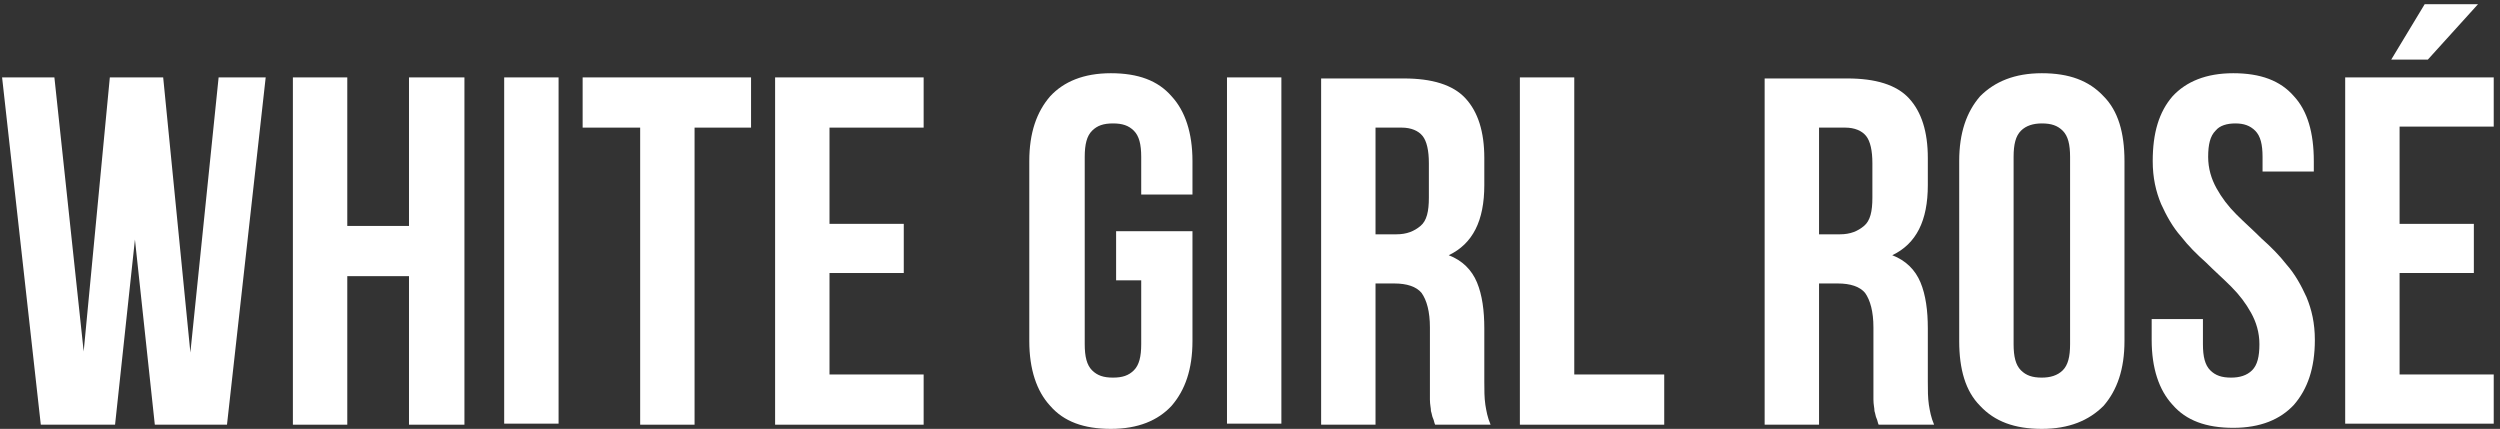
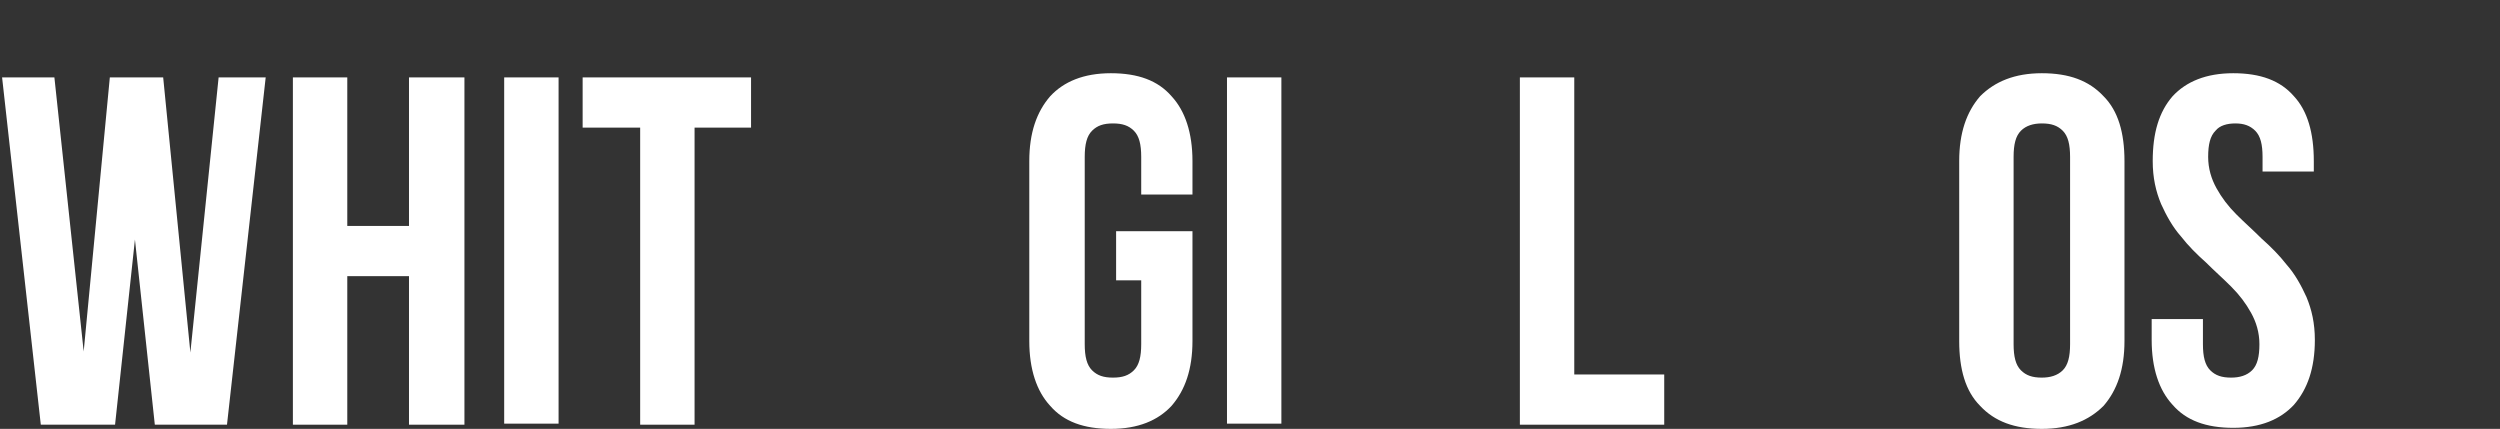
<svg xmlns="http://www.w3.org/2000/svg" width="239px" height="41px" viewBox="0 0 239 41" version="1.1">
  <rect x="0" y="0" width="239" height="41" fill="#333333" stroke="none" />
  <title>Group</title>
  <desc>Created with Sketch.</desc>
  <defs />
  <g id="Page-1" stroke="none" stroke-width="1" fill="none" fill-rule="evenodd">
    <g id="Artboard" transform="translate(-954, -4436)" fill-rule="nonzero" fill="#FFFFFF">
      <g id="Group" transform="translate(954, 4436)">
        <polygon id="Shape" points="12.9 22.9 11 40.6 3.9 40.6 0.2 7.4 5.2 7.4 8 33.6 10.5 7.4 15.6 7.4 18.2 33.7 20.9 7.4 25.4 7.4 21.7 40.6 14.8 40.6" />
        <polygon id="Shape" points="33.2 40.6 28 40.6 28 7.4 33.2 7.4 33.2 21.6 39.1 21.6 39.1 7.4 44.4 7.4 44.4 40.6 39.1 40.6 39.1 26.4 33.2 26.4" />
        <rect id="Rectangle-path" x="48.2" y="7.4" width="5.2" height="33.1" />
        <polygon id="Shape" points="55.7 7.4 71.8 7.4 71.8 12.2 66.4 12.2 66.4 40.6 61.2 40.6 61.2 12.2 55.7 12.2" />
-         <polygon id="Shape" points="79.3 21.4 86.4 21.4 86.4 26.1 79.3 26.1 79.3 35.8 88.3 35.8 88.3 40.6 74.1 40.6 74.1 7.4 88.3 7.4 88.3 12.2 79.3 12.2" />
        <path d="M106.7,22.1 L114,22.1 L114,32.6 C114,35.3 113.3,37.3 112,38.8 C110.7,40.2 108.8,41 106.2,41 C103.6,41 101.7,40.3 100.4,38.8 C99.1,37.4 98.4,35.3 98.4,32.6 L98.4,15.4 C98.4,12.7 99.1,10.7 100.4,9.2 C101.7,7.8 103.6,7 106.2,7 C108.8,7 110.7,7.7 112,9.2 C113.3,10.6 114,12.7 114,15.4 L114,18.6 L109.1,18.6 L109.1,15 C109.1,13.8 108.9,13 108.4,12.5 C107.9,12 107.3,11.8 106.4,11.8 C105.5,11.8 104.9,12 104.4,12.5 C103.9,13 103.7,13.8 103.7,15 L103.7,32.9 C103.7,34.1 103.9,34.9 104.4,35.4 C104.9,35.9 105.5,36.1 106.4,36.1 C107.3,36.1 107.9,35.9 108.4,35.4 C108.9,34.9 109.1,34.1 109.1,32.9 L109.1,26.8 L106.7,26.8 L106.7,22.1 L106.7,22.1 Z" id="Shape" />
        <rect id="Rectangle-path" x="117.3" y="7.4" width="5.2" height="33.1" />
-         <path d="M137.2,40.6 C137.1,40.4 137.1,40.2 137,40 C136.9,39.8 136.9,39.6 136.8,39.3 C136.8,39 136.7,38.7 136.7,38.2 L136.7,36.5 L136.7,31.3 C136.7,29.8 136.4,28.7 135.9,28 C135.4,27.4 134.5,27.1 133.3,27.1 L131.5,27.1 L131.5,40.6 L126.3,40.6 L126.3,7.5 L134.2,7.5 C136.9,7.5 138.9,8.1 140.1,9.4 C141.3,10.7 141.9,12.6 141.9,15.1 L141.9,17.7 C141.9,21.1 140.8,23.3 138.5,24.4 C139.8,24.9 140.7,25.8 141.2,27 C141.7,28.2 141.9,29.7 141.9,31.4 L141.9,36.5 C141.9,37.3 141.9,38 142,38.7 C142.1,39.3 142.2,39.9 142.5,40.6 L137.2,40.6 L137.2,40.6 Z M131.5,12.2 L131.5,22.4 L133.5,22.4 C134.5,22.4 135.2,22.1 135.8,21.6 C136.4,21.1 136.6,20.2 136.6,18.9 L136.6,15.6 C136.6,14.4 136.4,13.5 136,13 C135.6,12.5 134.9,12.2 134,12.2 L131.5,12.2 L131.5,12.2 Z" id="Shape" />
        <polygon id="Shape" points="145.3 7.4 150.5 7.4 150.5 35.8 159.1 35.8 159.1 40.6 145.3 40.6" />
-         <path d="M179.6,40.6 C179.5,40.4 179.5,40.2 179.4,40 C179.3,39.8 179.3,39.6 179.2,39.3 C179.2,39 179.1,38.7 179.1,38.2 L179.1,36.5 L179.1,31.3 C179.1,29.8 178.8,28.7 178.3,28 C177.8,27.4 176.9,27.1 175.7,27.1 L173.9,27.1 L173.9,40.6 L168.7,40.6 L168.7,7.5 L176.6,7.5 C179.3,7.5 181.3,8.1 182.5,9.4 C183.7,10.7 184.3,12.6 184.3,15.1 L184.3,17.7 C184.3,21.1 183.2,23.3 180.9,24.4 C182.2,24.9 183.1,25.8 183.6,27 C184.1,28.2 184.3,29.7 184.3,31.4 L184.3,36.5 C184.3,37.3 184.3,38 184.4,38.7 C184.5,39.3 184.6,39.9 184.9,40.6 L179.6,40.6 L179.6,40.6 Z M173.9,12.2 L173.9,22.4 L175.9,22.4 C176.9,22.4 177.6,22.1 178.2,21.6 C178.8,21.1 179,20.2 179,18.9 L179,15.6 C179,14.4 178.8,13.5 178.4,13 C178,12.5 177.3,12.2 176.4,12.2 L173.9,12.2 L173.9,12.2 Z" id="Shape" />
        <path d="M187.3,15.4 C187.3,12.7 188,10.7 189.3,9.2 C190.7,7.8 192.6,7 195.2,7 C197.8,7 199.7,7.7 201.1,9.2 C202.5,10.6 203.1,12.7 203.1,15.4 L203.1,32.6 C203.1,35.3 202.4,37.3 201.1,38.8 C199.7,40.2 197.8,41 195.2,41 C192.6,41 190.7,40.3 189.3,38.8 C187.9,37.4 187.3,35.3 187.3,32.6 L187.3,15.4 Z M192.5,32.9 C192.5,34.1 192.7,34.9 193.2,35.4 C193.7,35.9 194.3,36.1 195.2,36.1 C196,36.1 196.7,35.9 197.2,35.4 C197.7,34.9 197.9,34.1 197.9,32.9 L197.9,15 C197.9,13.8 197.7,13 197.2,12.5 C196.7,12 196.1,11.8 195.2,11.8 C194.4,11.8 193.7,12 193.2,12.5 C192.7,13 192.5,13.8 192.5,15 L192.5,32.9 Z" id="Shape" />
        <path d="M205.8,15.4 C205.8,12.7 206.4,10.7 207.7,9.2 C209,7.8 210.9,7 213.5,7 C216.1,7 218,7.7 219.3,9.2 C220.6,10.6 221.2,12.7 221.2,15.4 L221.2,16.4 L216.3,16.4 L216.3,15 C216.3,13.8 216.1,13 215.6,12.5 C215.1,12 214.5,11.8 213.7,11.8 C212.9,11.8 212.2,12 211.8,12.5 C211.3,13 211.1,13.8 211.1,15 C211.1,16.1 211.4,17.1 211.9,18 C212.4,18.9 213,19.7 213.8,20.5 C214.6,21.3 215.4,22 216.2,22.8 C217.1,23.6 217.9,24.4 218.6,25.3 C219.4,26.2 220,27.3 220.5,28.4 C221,29.6 221.3,30.9 221.3,32.5 C221.3,35.2 220.6,37.2 219.3,38.7 C218,40.1 216.1,40.9 213.5,40.9 C210.9,40.9 209,40.2 207.7,38.7 C206.4,37.3 205.7,35.2 205.7,32.5 L205.7,30.5 L210.6,30.5 L210.6,32.9 C210.6,34.1 210.8,34.9 211.3,35.4 C211.8,35.9 212.4,36.1 213.3,36.1 C214.1,36.1 214.8,35.9 215.3,35.4 C215.8,34.9 216,34.1 216,32.9 C216,31.8 215.7,30.8 215.2,29.9 C214.7,29 214.1,28.2 213.3,27.4 C212.5,26.6 211.7,25.9 210.9,25.1 C210,24.3 209.2,23.5 208.5,22.6 C207.7,21.7 207.1,20.6 206.6,19.5 C206.1,18.3 205.8,17 205.8,15.4" id="Shape" />
-         <path d="M229.4,21.4 L236.5,21.4 L236.5,26.1 L229.4,26.1 L229.4,35.8 L238.4,35.8 L238.4,40.5 L224.2,40.5 L224.2,7.4 L238.4,7.4 L238.4,12.1 L229.4,12.1 L229.4,21.4 Z M236.9,0.4 L232.1,5.7 L228.6,5.7 L231.8,0.4 L236.9,0.4 Z" id="Shape" />
      </g>
    </g>
  </g>
</svg>